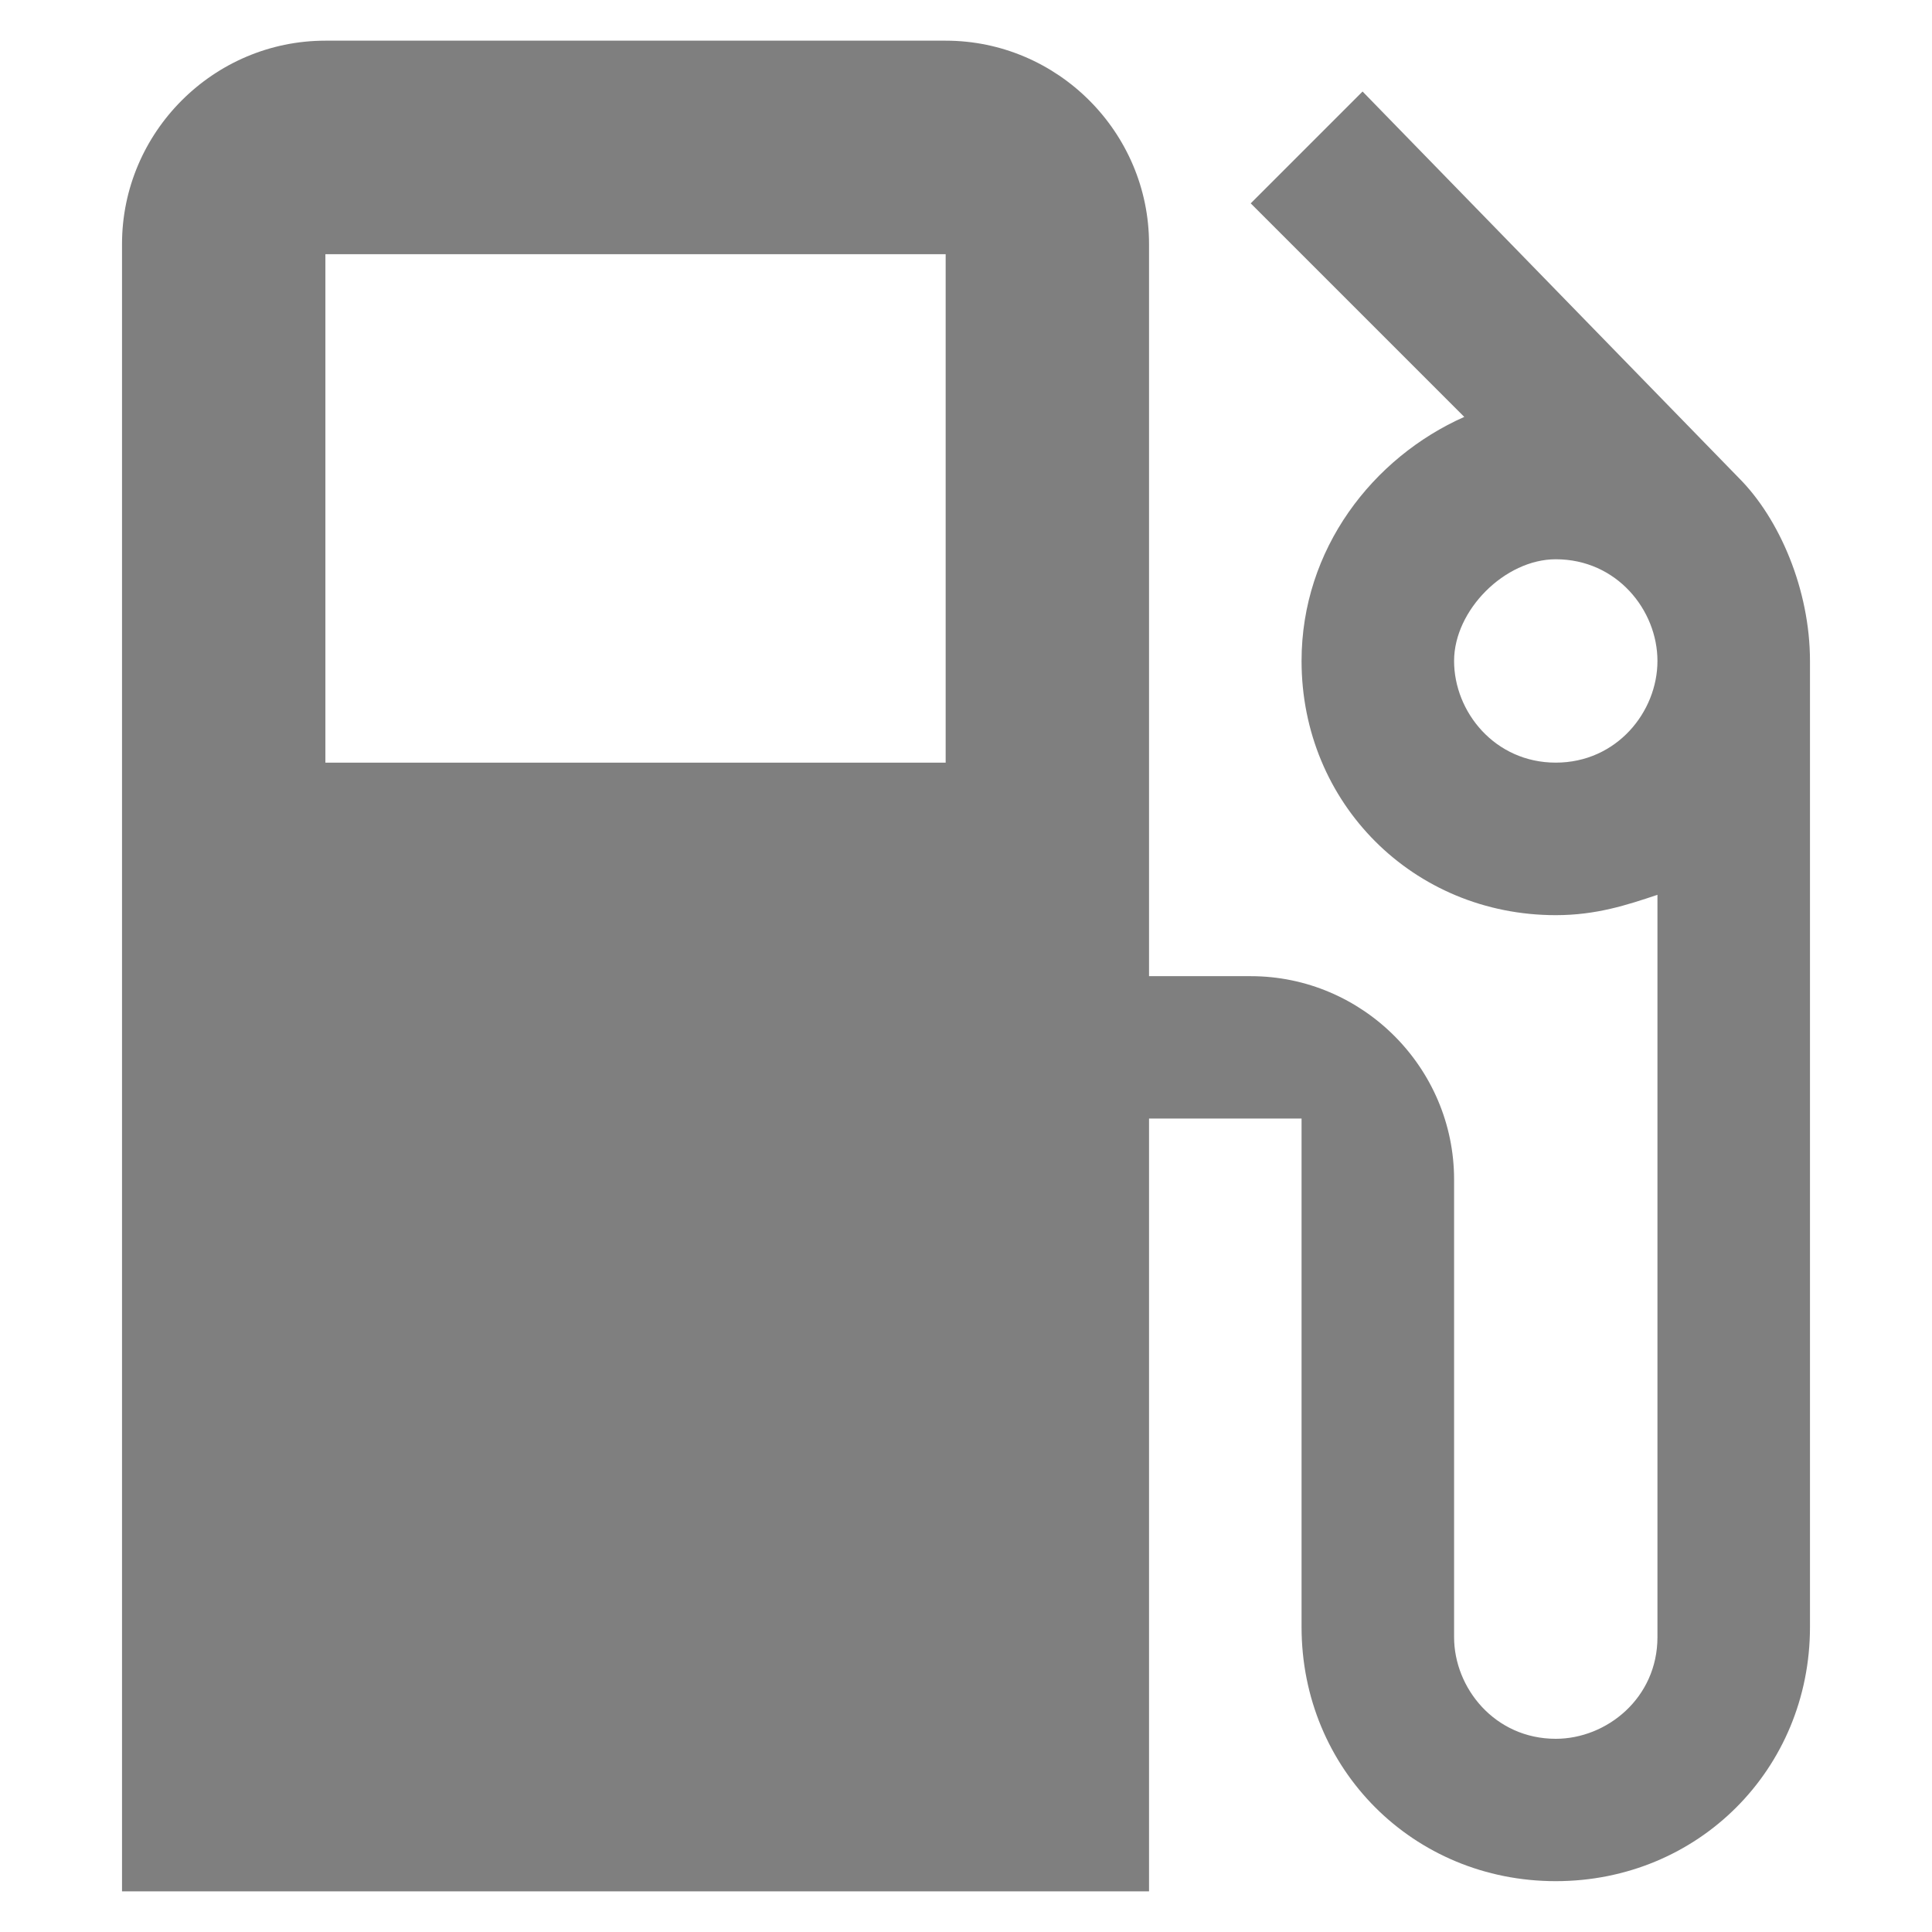
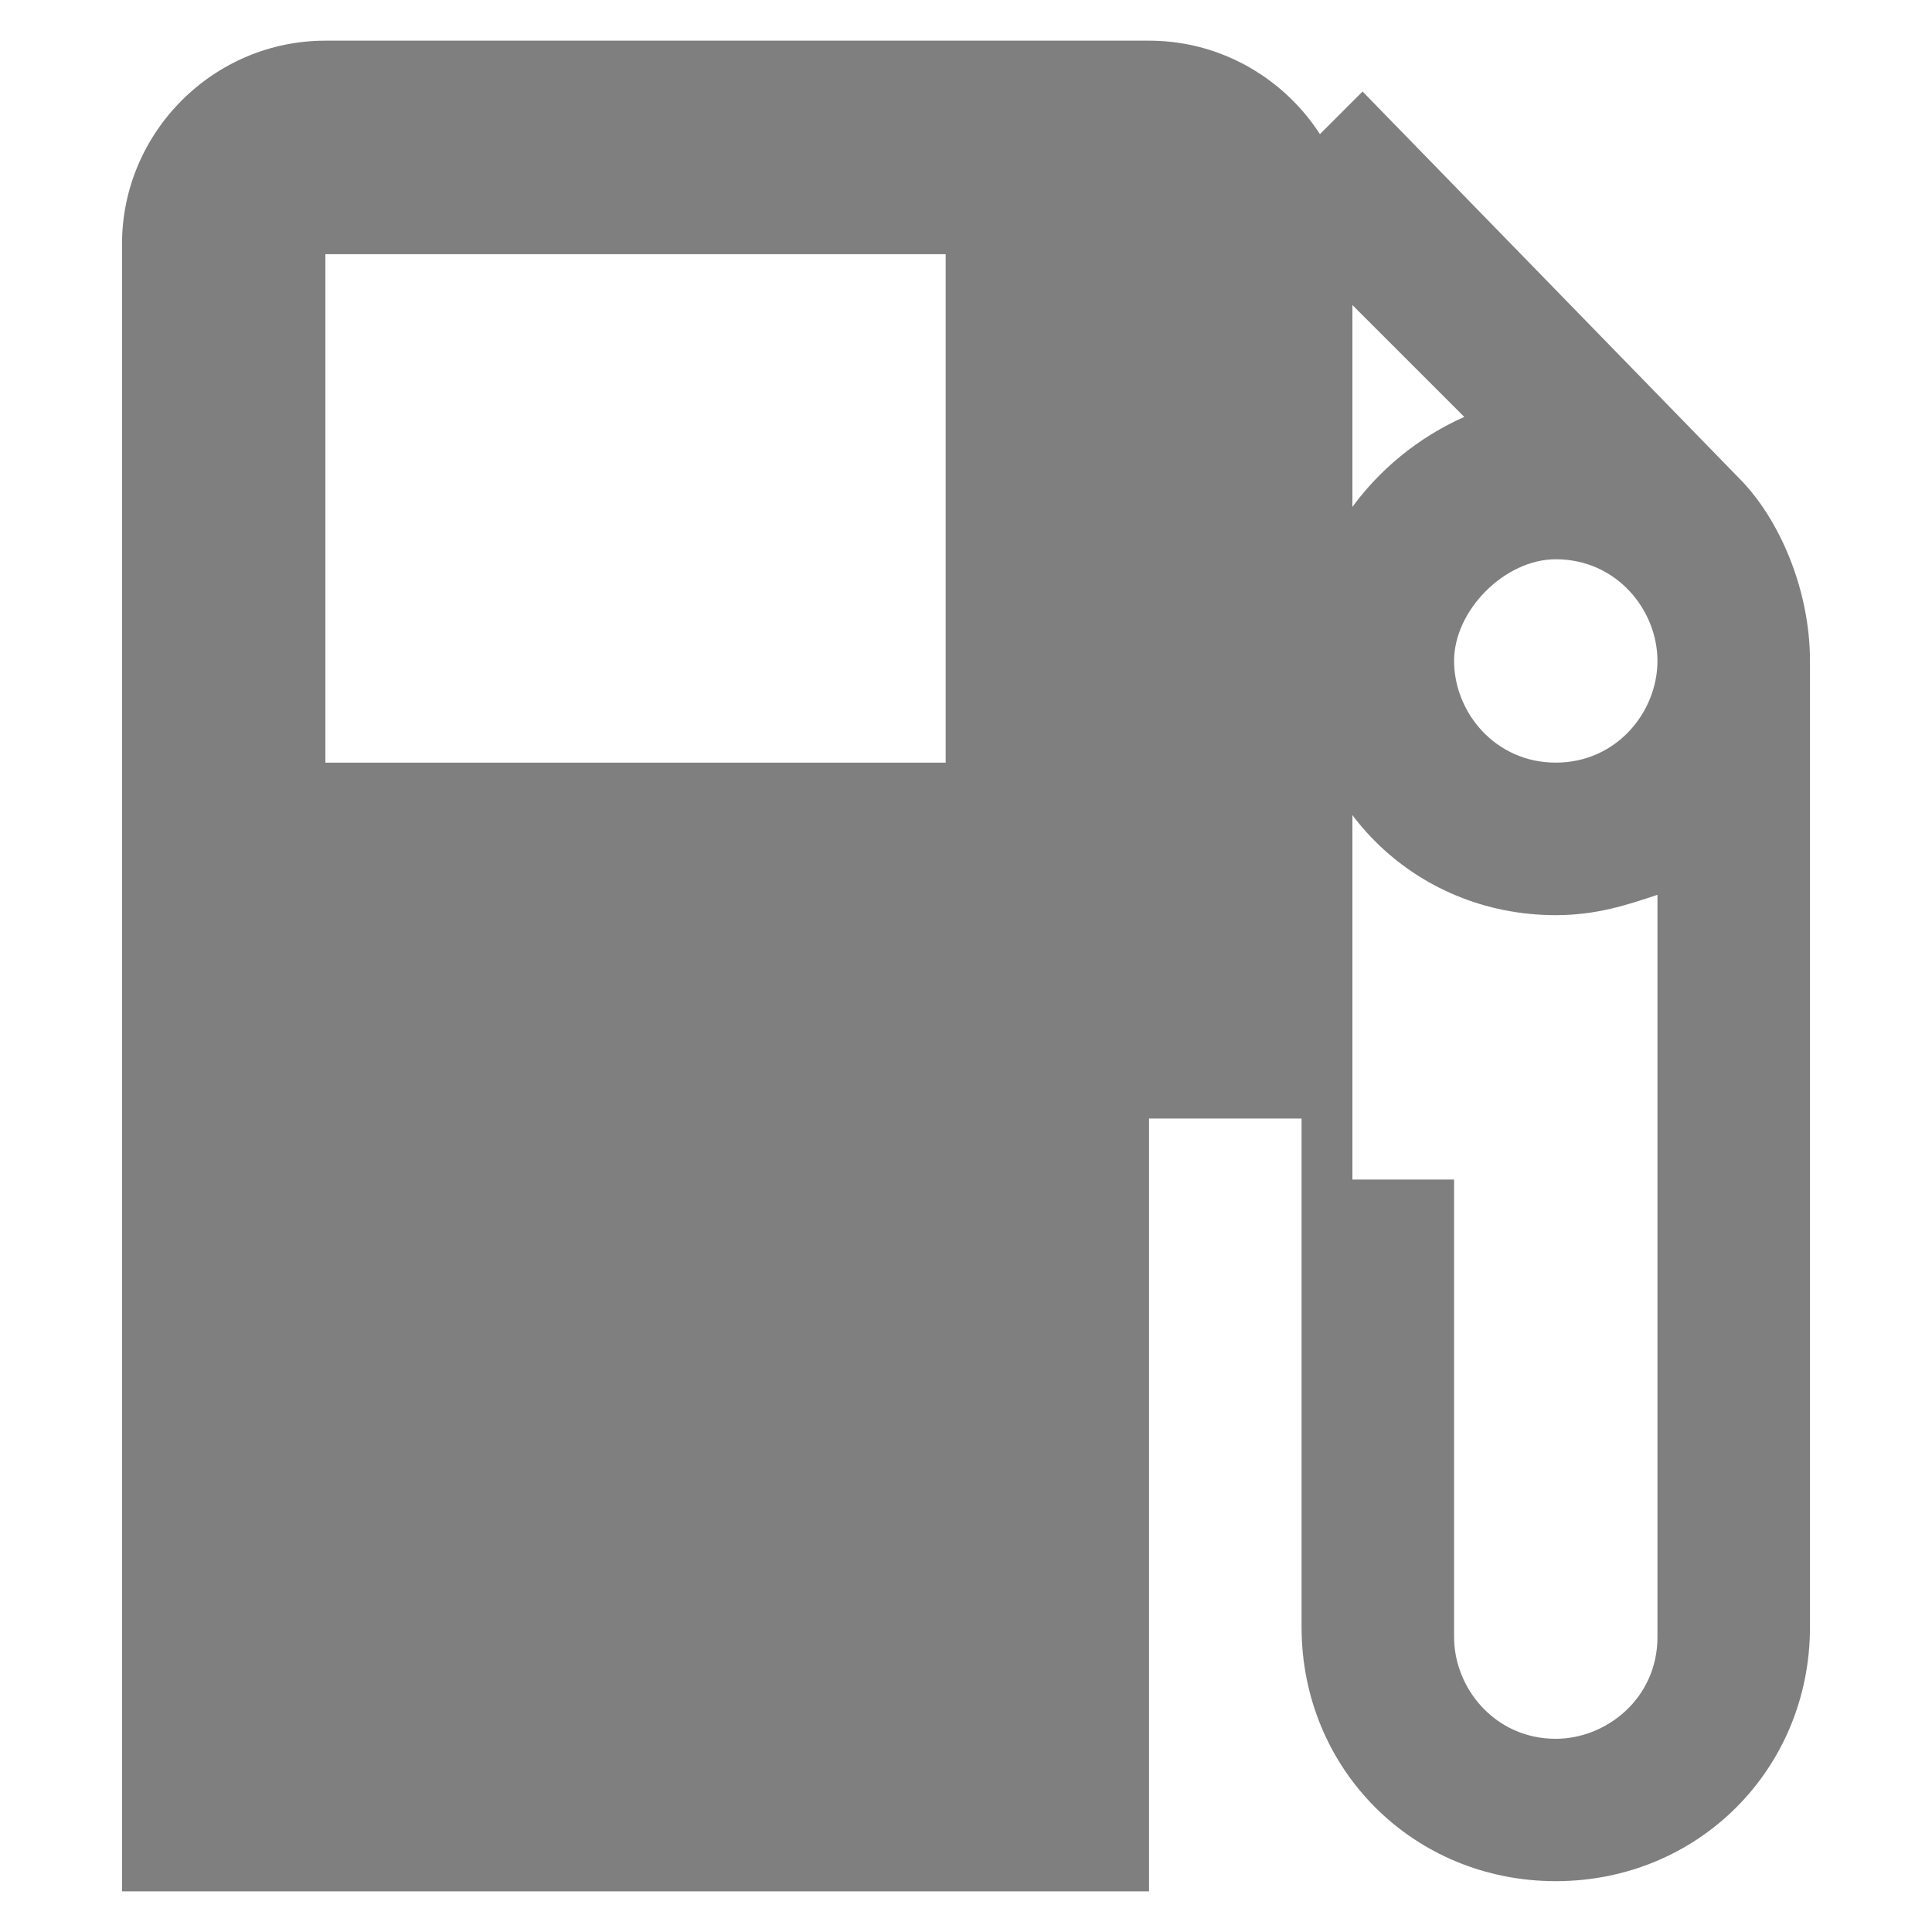
<svg xmlns="http://www.w3.org/2000/svg" version="1.1" id="圖層_1" x="0px" y="0px" viewBox="0 0 19 19" style="enable-background:new 0 0 19 19;" xml:space="preserve">
  <style type="text/css">
	.st0{fill-opacity:0.5;}
</style>
  <g>
-     <path class="st0" d="M17.1,4.7L17.1,4.7l-3.7-3.8L12.3,2l2.1,2.1c-0.9,0.4-1.6,1.3-1.6,2.4c0,1.4,1.1,2.5,2.5,2.5   c0.4,0,0.7-0.1,1-0.2v7.3c0,0.6-0.5,1-1,1c-0.6,0-1-0.5-1-1v-4.5c0-1.1-0.9-2-2-2h-1V2.4c0-1.1-0.9-2-2-2H3.2c-1.1,0-2,0.9-2,2   v16.2h10.1V11h1.5v5c0,1.4,1.1,2.5,2.5,2.5s2.5-1.1,2.5-2.5V6.5C17.8,5.8,17.5,5.1,17.1,4.7z M9.2,7.5H3.2v-5h6.1V7.5z M15.3,7.5   c-0.6,0-1-0.5-1-1s0.5-1,1-1c0.6,0,1,0.5,1,1S15.9,7.5,15.3,7.5z" />
+     <path class="st0" d="M17.1,4.7L17.1,4.7l-3.7-3.8L12.3,2l2.1,2.1c-0.9,0.4-1.6,1.3-1.6,2.4c0,1.4,1.1,2.5,2.5,2.5   c0.4,0,0.7-0.1,1-0.2v7.3c0,0.6-0.5,1-1,1c-0.6,0-1-0.5-1-1v-4.5h-1V2.4c0-1.1-0.9-2-2-2H3.2c-1.1,0-2,0.9-2,2   v16.2h10.1V11h1.5v5c0,1.4,1.1,2.5,2.5,2.5s2.5-1.1,2.5-2.5V6.5C17.8,5.8,17.5,5.1,17.1,4.7z M9.2,7.5H3.2v-5h6.1V7.5z M15.3,7.5   c-0.6,0-1-0.5-1-1s0.5-1,1-1c0.6,0,1,0.5,1,1S15.9,7.5,15.3,7.5z" />
  </g>
</svg>